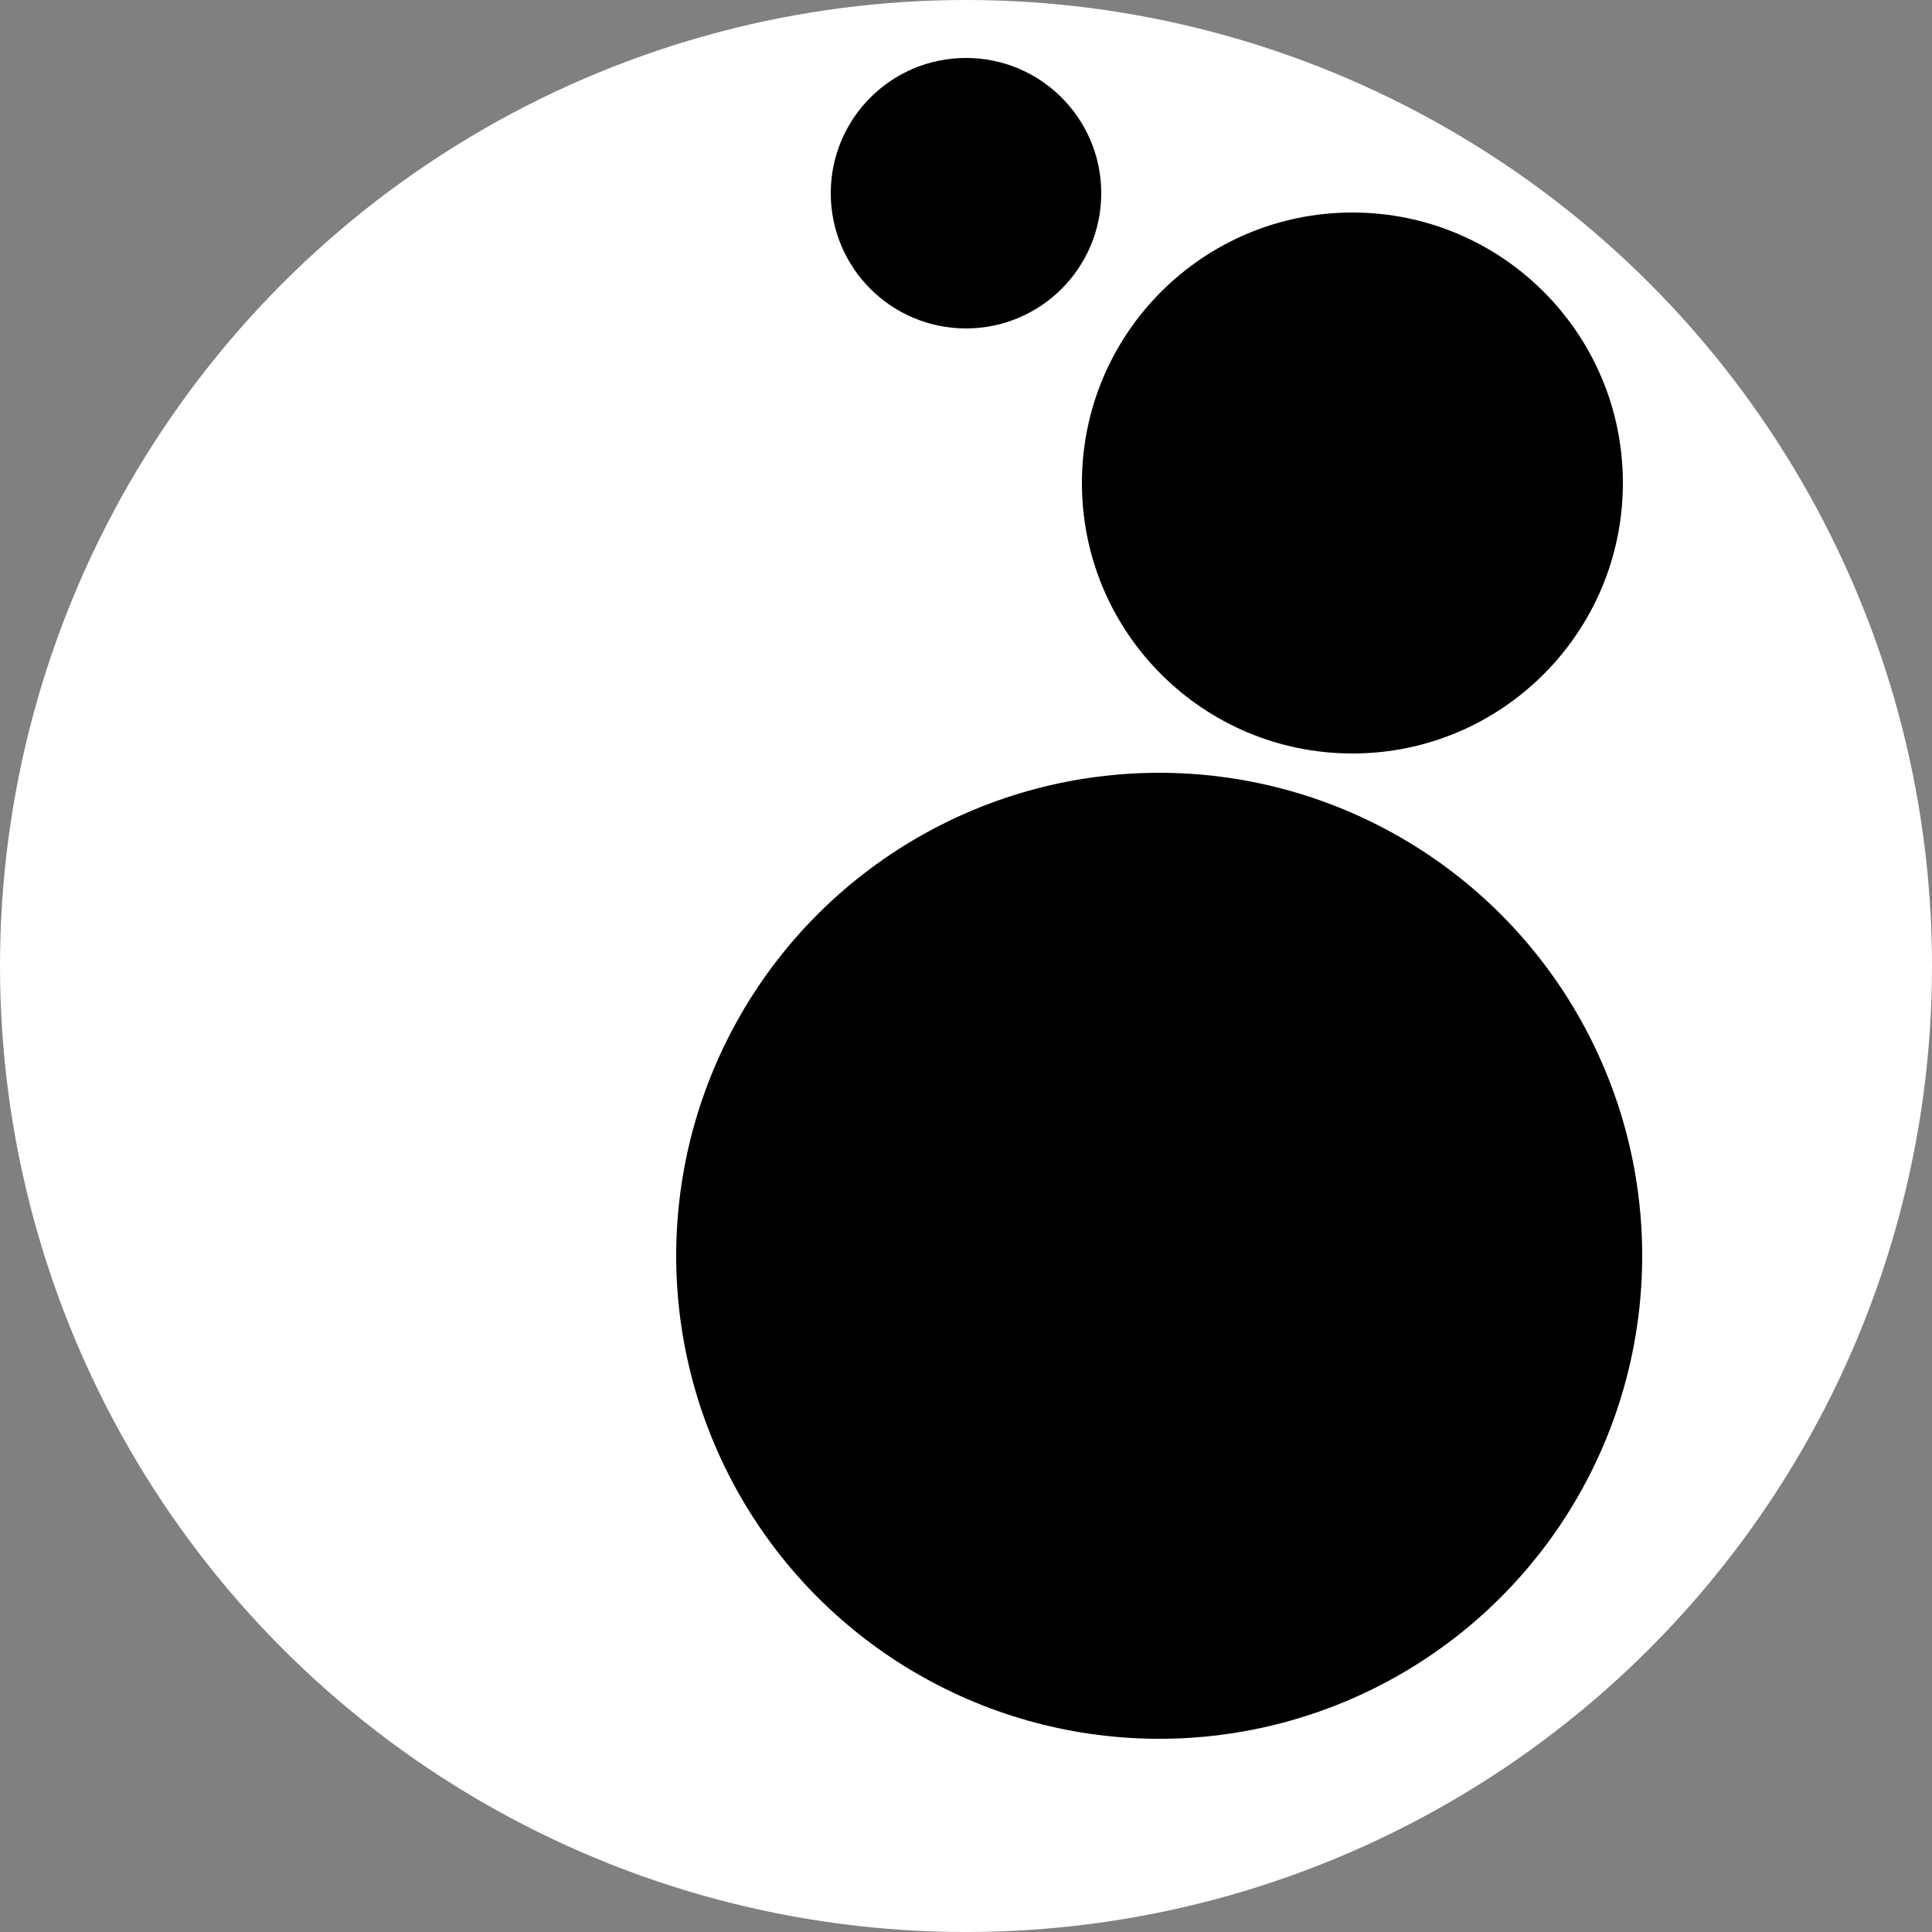
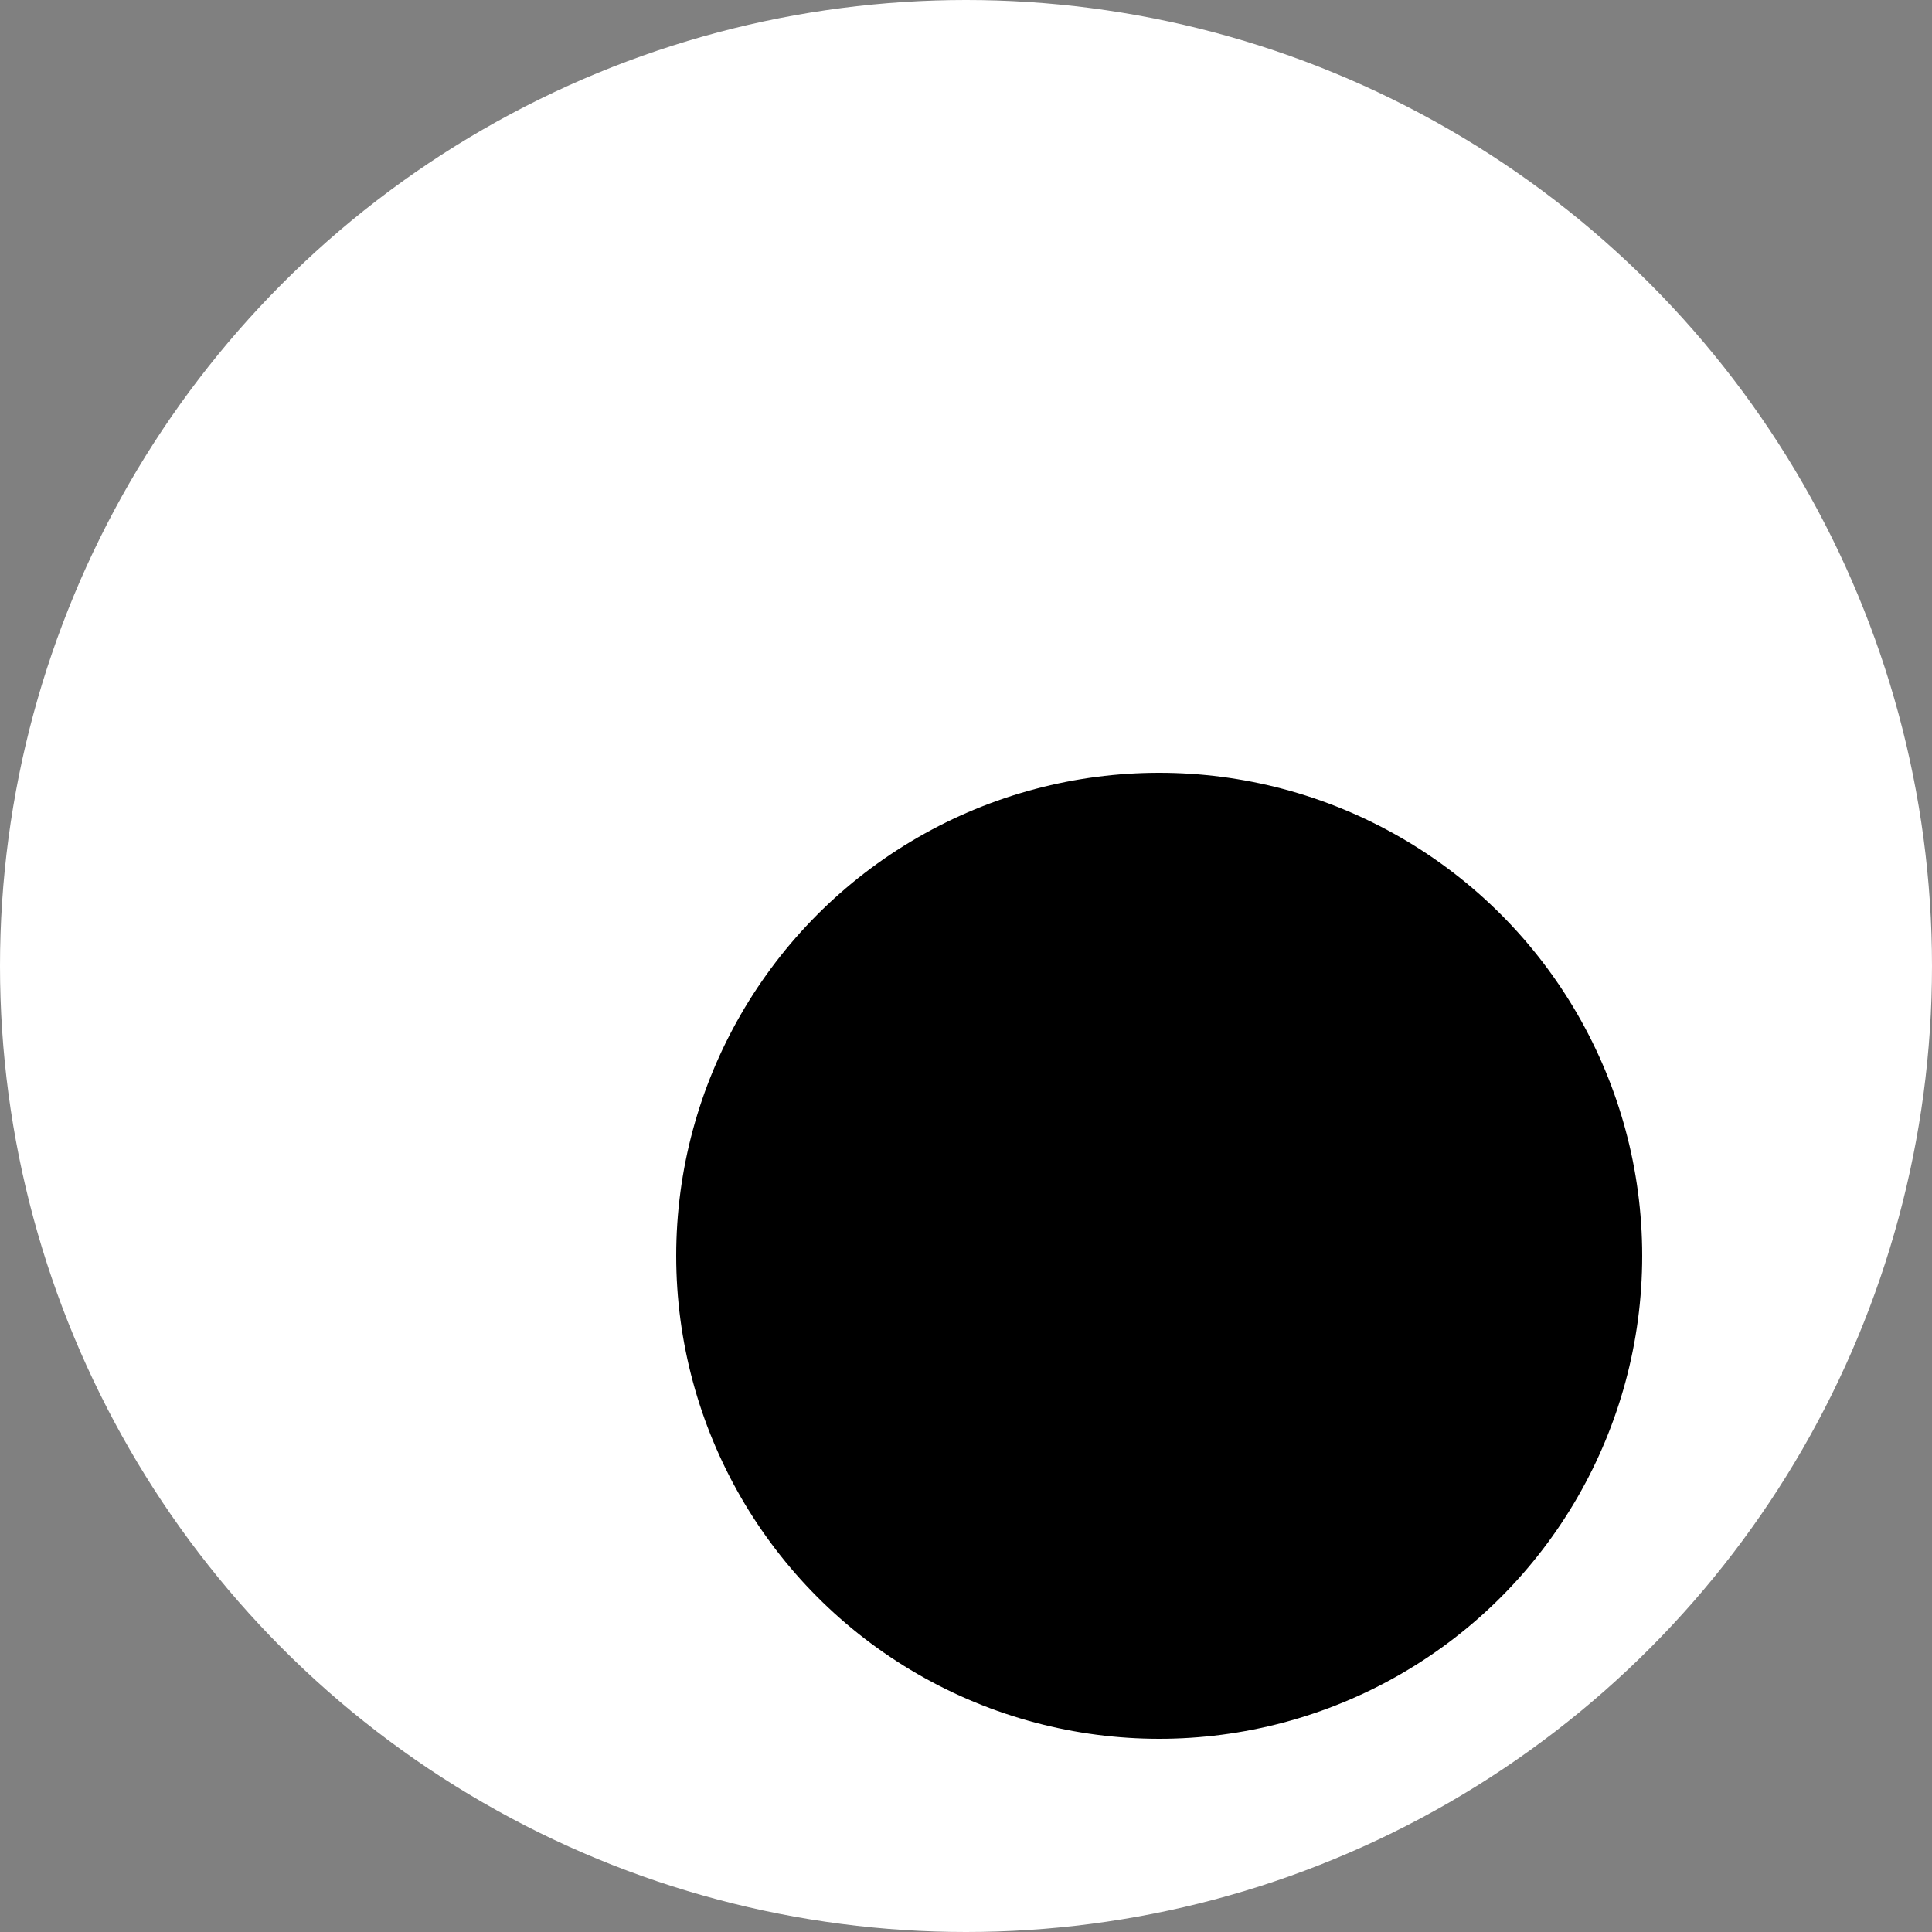
<svg xmlns="http://www.w3.org/2000/svg" viewBox="0 0 100 100" data-debug-style="width:500px;border:1px solid red;">
  <rect x="0" y="0" width="100" height="100" fill="#808080" stroke="none" />
  <ellipse cx="50" cy="50" rx="50" ry="50" fill="#ffffff" />
  <ellipse fill="#000000" cx="60" cy="65" rx="25" ry="25" />
-   <ellipse fill="#000000" cx="70" cy="25" rx="14" ry="14" />
-   <ellipse fill="#000000" cx="50" cy="10" rx="7" ry="7" />
</svg>